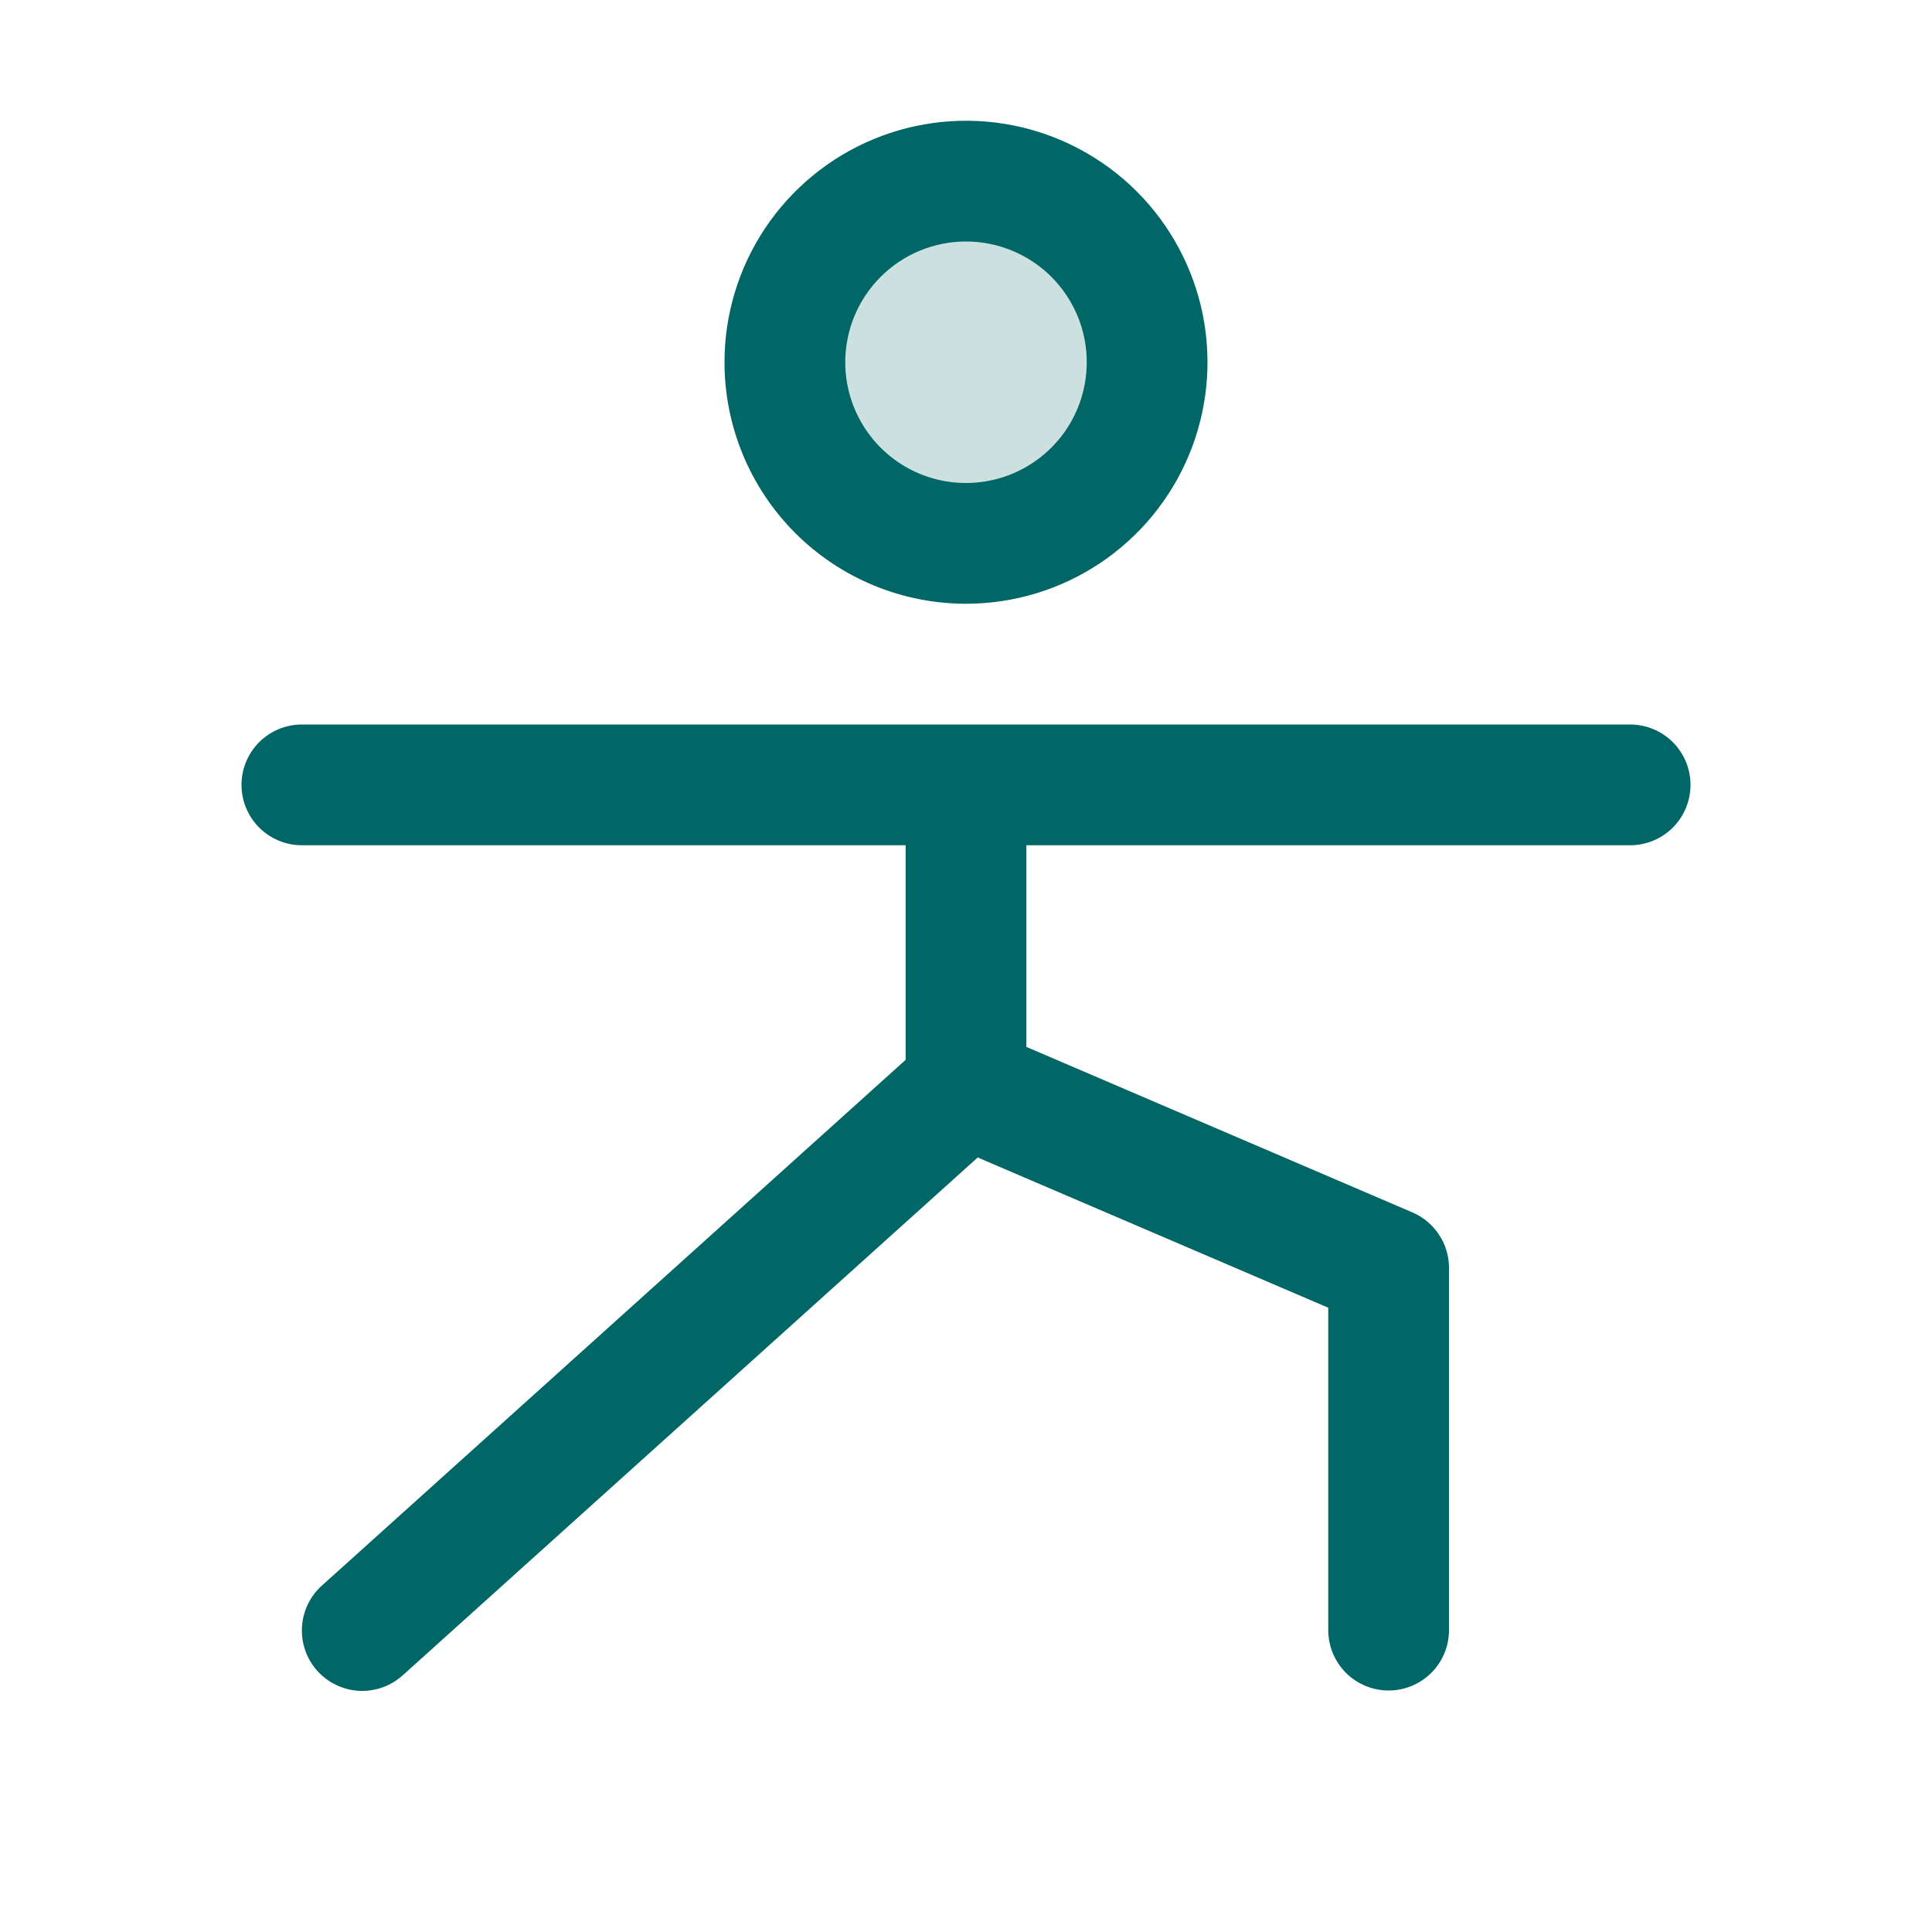
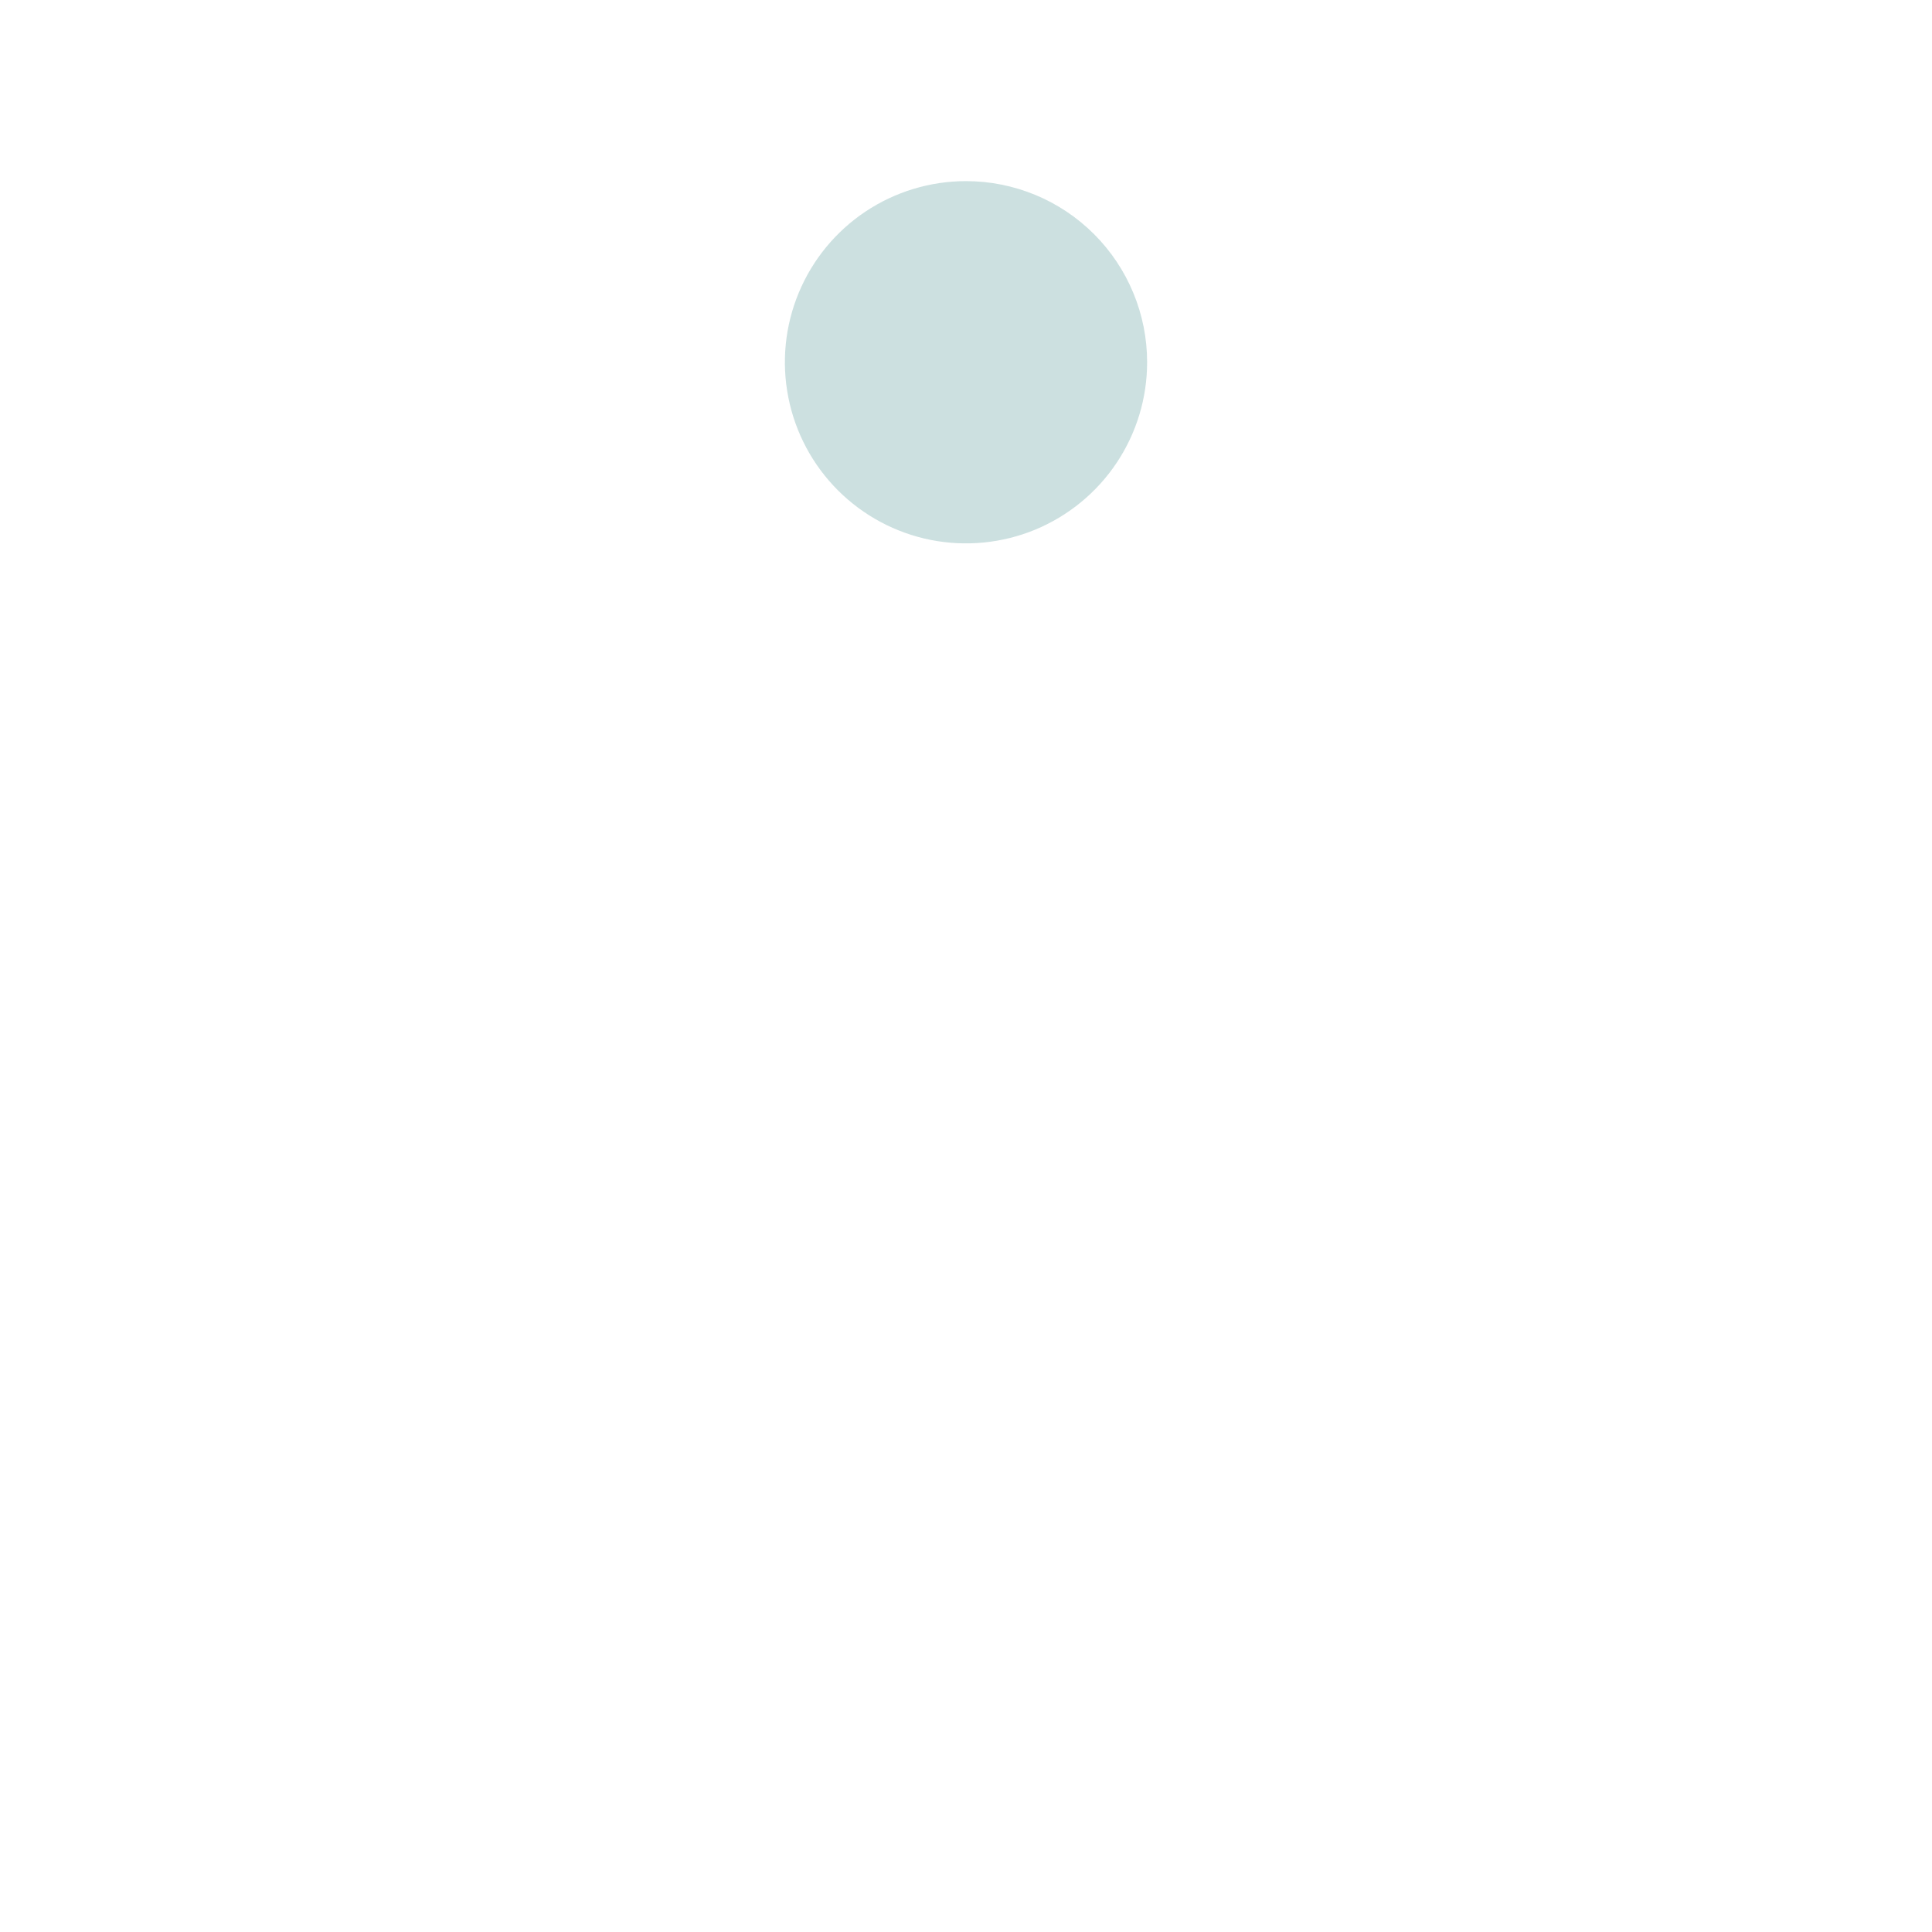
<svg xmlns="http://www.w3.org/2000/svg" width="48" height="48" viewBox="0 0 48 48" fill="none">
  <path opacity="0.2" d="M28.5 9C28.5 9.89 28.236 10.76 27.742 11.5C27.247 12.24 26.544 12.817 25.722 13.158C24.9 13.498 23.995 13.587 23.122 13.414C22.249 13.24 21.447 12.811 20.818 12.182C20.189 11.553 19.76 10.751 19.587 9.878C19.413 9.005 19.502 8.1 19.843 7.278C20.183 6.456 20.76 5.753 21.5 5.258C22.24 4.764 23.11 4.5 24 4.5C25.194 4.5 26.338 4.974 27.182 5.818C28.026 6.662 28.5 7.807 28.5 9Z" fill="#006666" />
-   <path d="M24 15C25.187 15 26.347 14.648 27.333 13.989C28.32 13.329 29.089 12.393 29.543 11.296C29.997 10.2 30.116 8.993 29.885 7.829C29.653 6.666 29.082 5.596 28.243 4.757C27.404 3.918 26.334 3.347 25.171 3.115C24.007 2.884 22.8 3.003 21.704 3.457C20.608 3.911 19.671 4.68 19.011 5.667C18.352 6.653 18 7.813 18 9C18 10.591 18.632 12.117 19.757 13.243C20.883 14.368 22.409 15 24 15ZM24 6C24.593 6 25.173 6.176 25.667 6.506C26.16 6.835 26.545 7.304 26.772 7.852C26.999 8.4 27.058 9.003 26.942 9.585C26.827 10.167 26.541 10.702 26.121 11.121C25.702 11.541 25.167 11.827 24.585 11.942C24.003 12.058 23.4 11.999 22.852 11.772C22.304 11.545 21.835 11.16 21.506 10.667C21.176 10.173 21 9.593 21 9C21 8.204 21.316 7.441 21.879 6.879C22.441 6.316 23.204 6 24 6ZM42 19.5C42 19.898 41.842 20.279 41.561 20.561C41.279 20.842 40.898 21 40.5 21H25.5V26.01L35.091 30.122C35.36 30.237 35.59 30.43 35.752 30.675C35.914 30.919 36 31.206 36 31.5V40.5C36 40.898 35.842 41.279 35.561 41.561C35.279 41.842 34.898 42 34.5 42C34.102 42 33.721 41.842 33.439 41.561C33.158 41.279 33 40.898 33 40.5V32.49L24.291 28.757L10.003 41.625C9.707 41.891 9.318 42.029 8.92 42.008C8.523 41.986 8.15 41.808 7.884 41.513C7.618 41.217 7.481 40.827 7.502 40.43C7.523 40.032 7.701 39.66 7.997 39.394L22.5 26.332V21H7.5C7.102 21 6.721 20.842 6.439 20.561C6.158 20.279 6 19.898 6 19.5C6 19.102 6.158 18.721 6.439 18.439C6.721 18.158 7.102 18 7.5 18H40.5C40.898 18 41.279 18.158 41.561 18.439C41.842 18.721 42 19.102 42 19.5Z" fill="#006666" />
</svg>